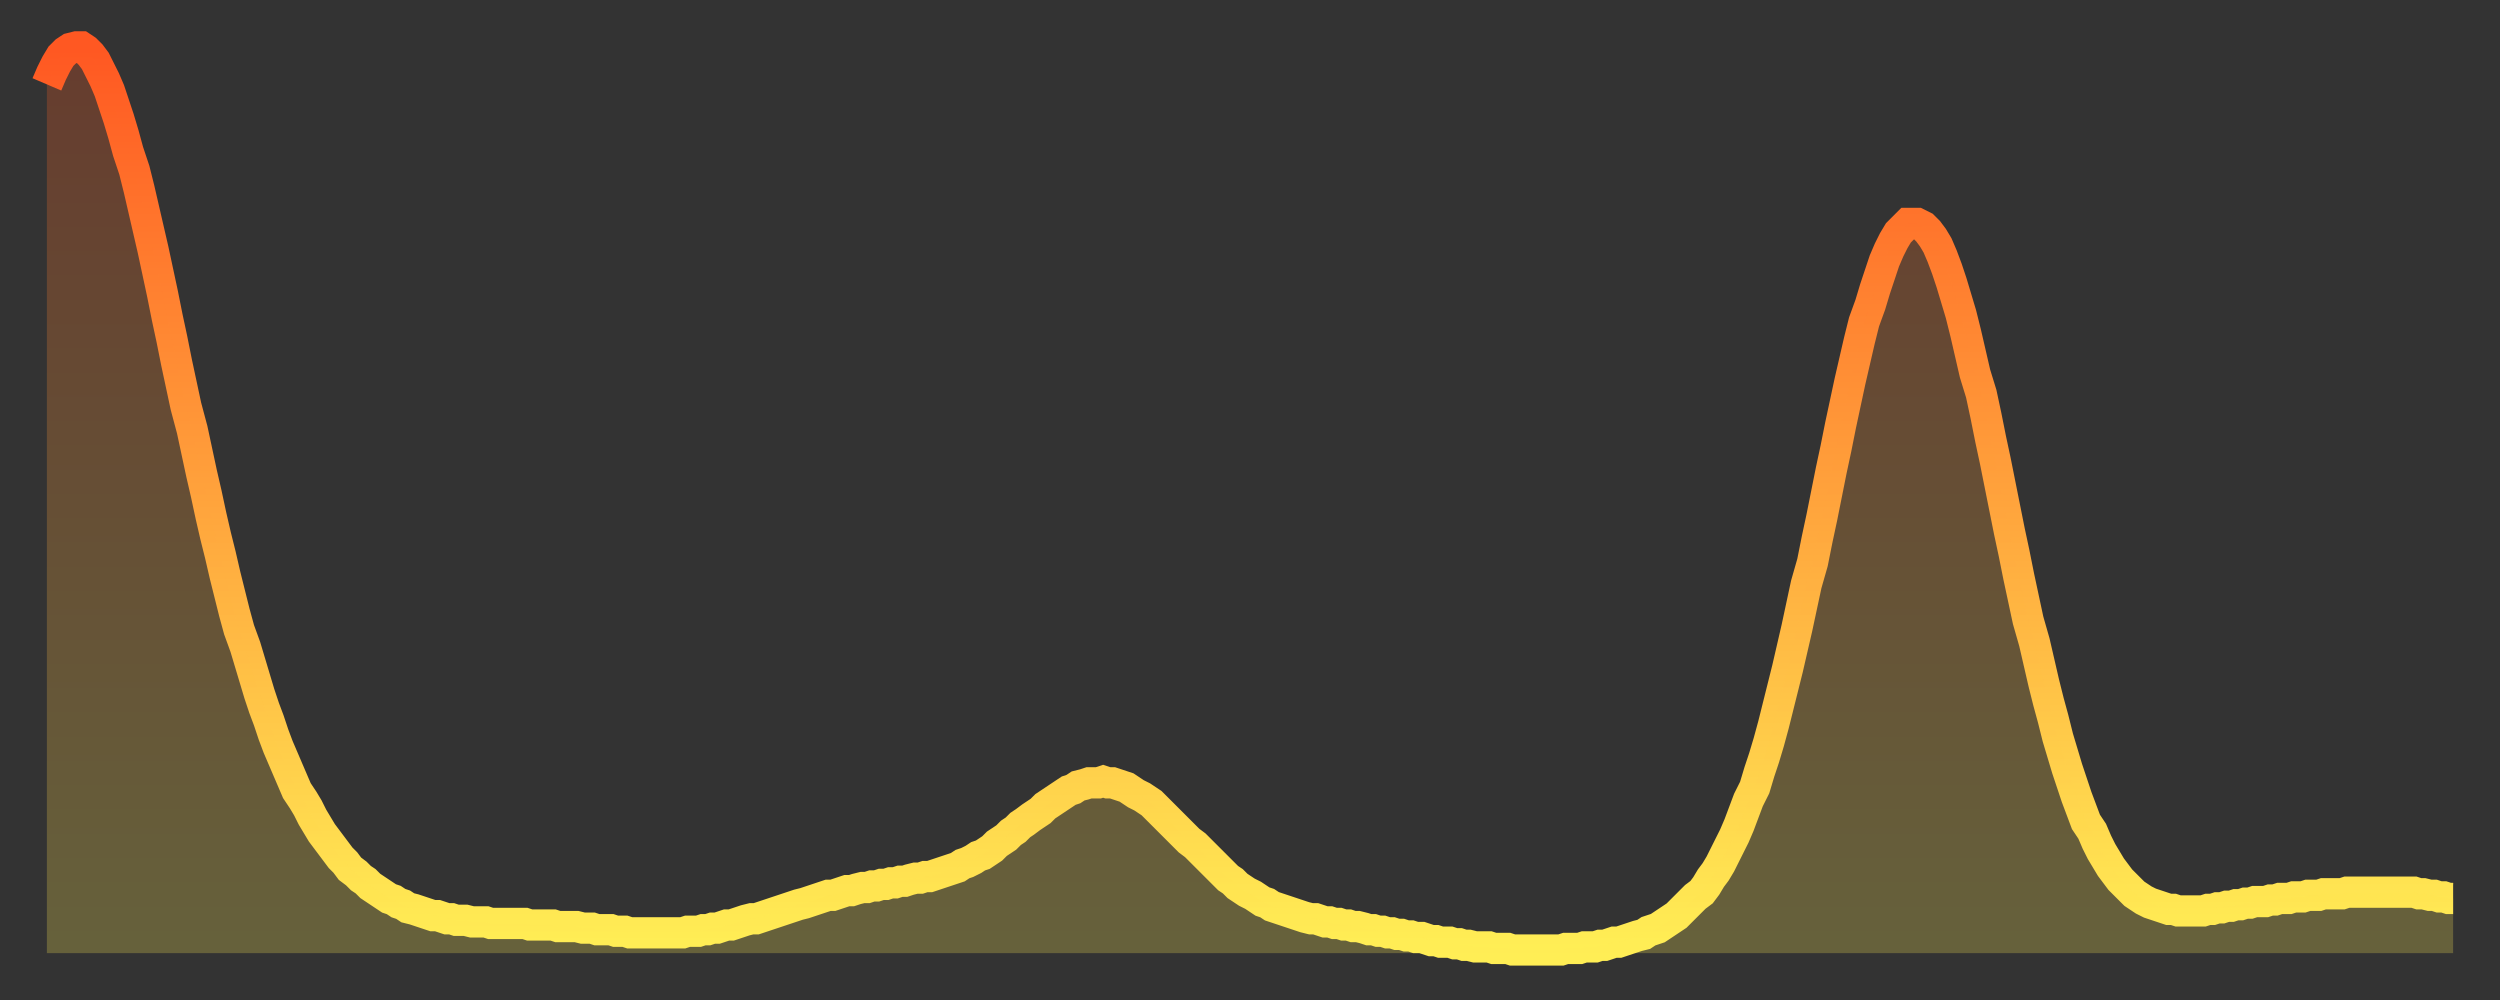
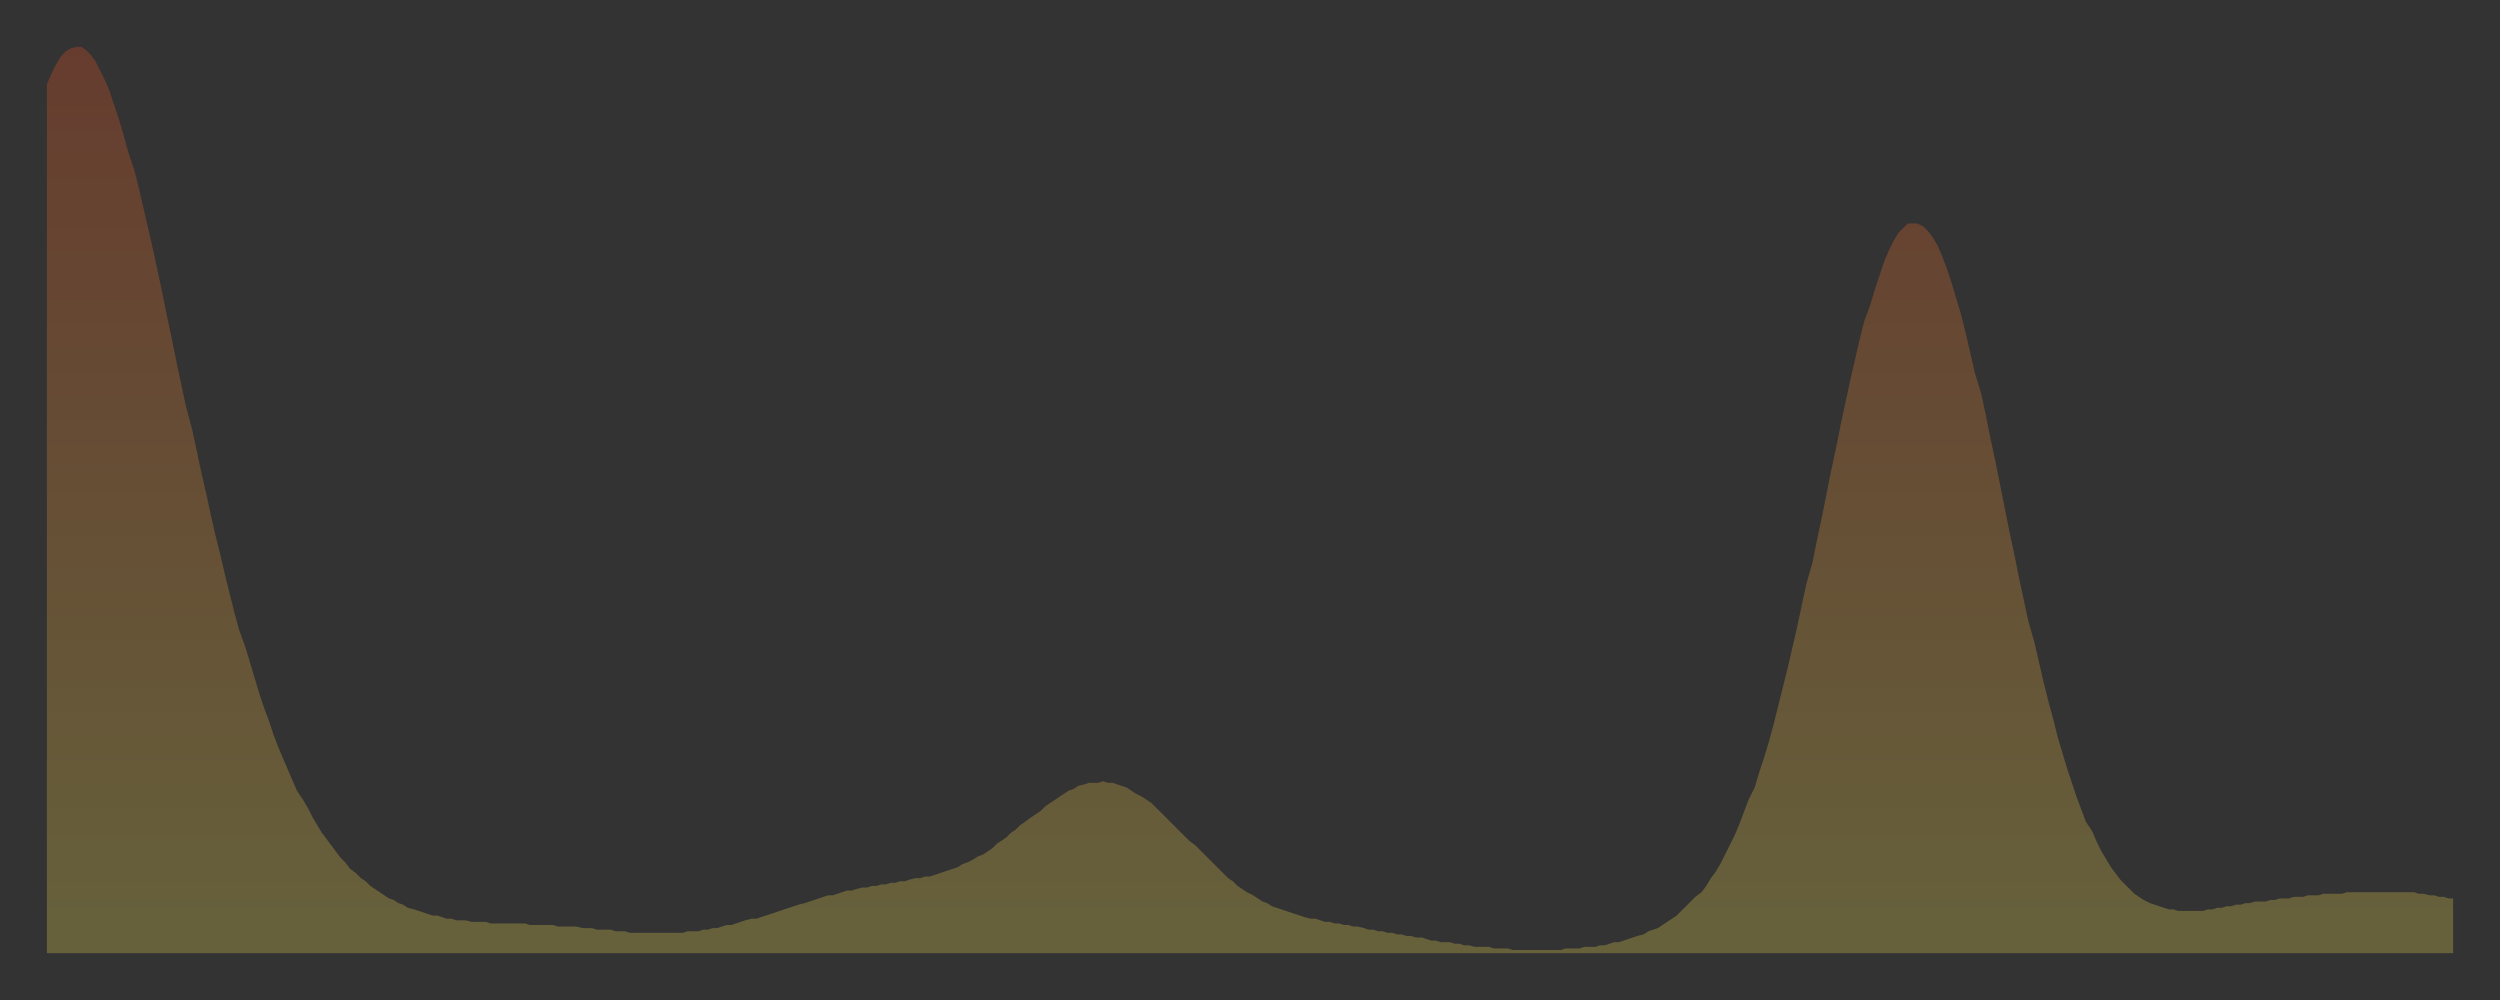
<svg xmlns="http://www.w3.org/2000/svg" baseProfile="full" height="64" version="1.1" width="160">
  <rect width="100%" height="100%" fill="#333333" stroke="none" />
  <defs>
    <linearGradient id="id235404" x1="0" x2="0" y1="0" y2="1">
      <stop offset="0%" stop-color="#ff5822" />
      <stop offset="50%" stop-color="#ffa33c" />
      <stop offset="100%" stop-color="#ffee55" />
    </linearGradient>
  </defs>
  <g transform="translate(3,3)">
    <g>
-       <path d="M 0.0 2.4 L 0.3 1.7 0.6 1.1 0.9 0.6 1.2 0.3 1.5 0.1 1.9 0.0 2.2 0.0 2.5 0.2 2.8 0.5 3.1 0.9 3.4 1.5 3.7 2.1 4.0 2.8 4.3 3.7 4.6 4.6 4.9 5.6 5.2 6.7 5.6 7.9 5.9 9.1 6.2 10.4 6.5 11.7 6.8 13.0 7.1 14.4 7.4 15.8 7.7 17.3 8.0 18.7 8.3 20.2 8.6 21.6 8.9 23.0 9.3 24.5 9.6 25.9 9.9 27.3 10.2 28.6 10.5 30.0 10.8 31.3 11.1 32.5 11.4 33.8 11.7 35.0 12.0 36.2 12.3 37.3 12.7 38.4 13.0 39.4 13.3 40.4 13.6 41.4 13.9 42.3 14.2 43.1 14.5 44.0 14.8 44.8 15.1 45.5 15.4 46.2 15.7 46.9 16.0 47.6 16.4 48.2 16.7 48.7 17.0 49.3 17.3 49.8 17.6 50.3 17.9 50.7 18.2 51.1 18.5 51.5 18.8 51.9 19.1 52.2 19.4 52.6 19.8 52.9 20.1 53.2 20.4 53.4 20.7 53.7 21.0 53.9 21.3 54.1 21.6 54.3 21.9 54.5 22.2 54.6 22.5 54.8 22.8 54.9 23.1 55.1 23.5 55.2 23.8 55.3 24.1 55.4 24.4 55.5 24.7 55.6 25.0 55.6 25.3 55.7 25.6 55.8 25.9 55.8 26.2 55.9 26.5 55.9 26.8 55.9 27.2 56.0 27.5 56.0 27.8 56.0 28.1 56.0 28.4 56.1 28.7 56.1 29.0 56.1 29.3 56.1 29.6 56.1 29.9 56.1 30.2 56.1 30.6 56.1 30.9 56.2 31.2 56.2 31.5 56.2 31.8 56.2 32.1 56.2 32.4 56.2 32.7 56.3 33.0 56.3 33.3 56.3 33.6 56.3 33.9 56.3 34.3 56.4 34.6 56.4 34.9 56.4 35.2 56.5 35.5 56.5 35.8 56.5 36.1 56.5 36.4 56.6 36.7 56.6 37.0 56.6 37.3 56.7 37.7 56.7 38.0 56.7 38.3 56.7 38.6 56.7 38.9 56.7 39.2 56.7 39.5 56.7 39.8 56.7 40.1 56.7 40.4 56.7 40.7 56.7 41.0 56.6 41.4 56.6 41.7 56.6 42.0 56.5 42.3 56.5 42.6 56.4 42.9 56.4 43.2 56.3 43.5 56.2 43.8 56.2 44.1 56.1 44.4 56.0 44.7 55.9 45.1 55.8 45.4 55.8 45.7 55.7 46.0 55.6 46.3 55.5 46.6 55.4 46.9 55.3 47.2 55.2 47.5 55.1 47.8 55.0 48.1 54.9 48.5 54.8 48.8 54.7 49.1 54.6 49.4 54.5 49.7 54.4 50.0 54.3 50.3 54.3 50.6 54.2 50.9 54.1 51.2 54.0 51.5 54.0 51.8 53.9 52.2 53.8 52.5 53.8 52.8 53.7 53.1 53.7 53.4 53.6 53.7 53.6 54.0 53.5 54.3 53.5 54.6 53.4 54.9 53.4 55.2 53.3 55.6 53.2 55.9 53.2 56.2 53.1 56.5 53.1 56.8 53.0 57.1 52.9 57.4 52.8 57.7 52.7 58.0 52.6 58.3 52.5 58.6 52.3 58.9 52.2 59.3 52.0 59.6 51.8 59.9 51.7 60.2 51.5 60.5 51.3 60.8 51.0 61.1 50.8 61.4 50.6 61.7 50.3 62.0 50.1 62.3 49.8 62.6 49.6 63.0 49.3 63.3 49.1 63.6 48.9 63.9 48.6 64.2 48.4 64.5 48.2 64.8 48.0 65.1 47.8 65.4 47.6 65.7 47.5 66.0 47.3 66.4 47.2 66.7 47.1 67.0 47.1 67.3 47.1 67.6 47.0 67.9 47.1 68.2 47.1 68.5 47.2 68.8 47.3 69.1 47.4 69.4 47.6 69.7 47.8 70.1 48.0 70.4 48.2 70.7 48.4 71.0 48.7 71.3 49.0 71.6 49.3 71.9 49.6 72.2 49.9 72.5 50.2 72.8 50.5 73.1 50.8 73.5 51.1 73.8 51.4 74.1 51.7 74.4 52.0 74.7 52.3 75.0 52.6 75.3 52.9 75.6 53.2 75.9 53.4 76.2 53.7 76.5 53.9 76.8 54.1 77.2 54.3 77.5 54.5 77.8 54.7 78.1 54.8 78.4 55.0 78.7 55.1 79.0 55.2 79.3 55.3 79.6 55.4 79.9 55.5 80.2 55.6 80.5 55.7 80.9 55.8 81.2 55.8 81.5 55.9 81.8 56.0 82.1 56.0 82.4 56.1 82.7 56.1 83.0 56.2 83.3 56.2 83.6 56.3 83.9 56.3 84.3 56.4 84.6 56.5 84.9 56.5 85.2 56.6 85.5 56.6 85.8 56.7 86.1 56.7 86.4 56.8 86.7 56.8 87.0 56.9 87.3 56.9 87.6 57.0 88.0 57.0 88.3 57.1 88.6 57.2 88.9 57.2 89.2 57.3 89.5 57.3 89.8 57.3 90.1 57.4 90.4 57.4 90.7 57.5 91.0 57.5 91.4 57.6 91.7 57.6 92.0 57.6 92.3 57.6 92.6 57.7 92.9 57.7 93.2 57.7 93.5 57.7 93.8 57.8 94.1 57.8 94.4 57.8 94.7 57.8 95.1 57.8 95.4 57.8 95.7 57.8 96.0 57.8 96.3 57.8 96.6 57.8 96.9 57.8 97.2 57.7 97.5 57.7 97.8 57.7 98.1 57.7 98.4 57.6 98.8 57.6 99.1 57.6 99.4 57.5 99.7 57.5 100.0 57.4 100.3 57.3 100.6 57.3 100.9 57.2 101.2 57.1 101.5 57.0 101.8 56.9 102.2 56.8 102.5 56.6 102.8 56.5 103.1 56.4 103.4 56.2 103.7 56.0 104.0 55.8 104.3 55.6 104.6 55.3 104.9 55.0 105.2 54.7 105.5 54.4 105.9 54.1 106.2 53.7 106.5 53.2 106.8 52.8 107.1 52.3 107.4 51.7 107.7 51.1 108.0 50.5 108.3 49.8 108.6 49.0 108.9 48.2 109.3 47.4 109.6 46.4 109.9 45.5 110.2 44.5 110.5 43.4 110.8 42.2 111.1 41.0 111.4 39.8 111.7 38.5 112.0 37.2 112.3 35.8 112.6 34.4 113.0 33.0 113.3 31.5 113.6 30.1 113.9 28.6 114.2 27.1 114.5 25.7 114.8 24.2 115.1 22.8 115.4 21.4 115.7 20.1 116.0 18.8 116.3 17.6 116.7 16.5 117.0 15.5 117.3 14.6 117.6 13.7 117.9 13.0 118.2 12.4 118.5 11.9 118.8 11.6 119.1 11.3 119.4 11.3 119.7 11.3 120.1 11.5 120.4 11.8 120.7 12.2 121.0 12.7 121.3 13.4 121.6 14.2 121.9 15.1 122.2 16.1 122.5 17.1 122.8 18.3 123.1 19.6 123.4 20.9 123.8 22.2 124.1 23.6 124.4 25.1 124.7 26.5 125.0 28.0 125.3 29.5 125.6 31.0 125.9 32.4 126.2 33.9 126.5 35.3 126.8 36.7 127.2 38.1 127.5 39.4 127.8 40.7 128.1 41.9 128.4 43.0 128.7 44.2 129.0 45.2 129.3 46.2 129.6 47.1 129.9 48.0 130.2 48.8 130.5 49.6 130.9 50.2 131.2 50.9 131.5 51.5 131.8 52.0 132.1 52.5 132.4 52.9 132.7 53.3 133.0 53.6 133.3 53.9 133.6 54.2 133.9 54.4 134.2 54.6 134.6 54.8 134.9 54.9 135.2 55.0 135.5 55.1 135.8 55.2 136.1 55.2 136.4 55.3 136.7 55.3 137.0 55.3 137.3 55.3 137.6 55.3 138.0 55.3 138.3 55.2 138.6 55.2 138.9 55.1 139.2 55.1 139.5 55.0 139.8 55.0 140.1 54.9 140.4 54.9 140.7 54.8 141.0 54.8 141.3 54.7 141.7 54.7 142.0 54.7 142.3 54.6 142.6 54.6 142.9 54.5 143.2 54.5 143.5 54.5 143.8 54.4 144.1 54.4 144.4 54.4 144.7 54.3 145.1 54.3 145.4 54.3 145.7 54.2 146.0 54.2 146.3 54.2 146.6 54.2 146.9 54.2 147.2 54.1 147.5 54.1 147.8 54.1 148.1 54.1 148.4 54.1 148.8 54.1 149.1 54.1 149.4 54.1 149.7 54.1 150.0 54.1 150.3 54.1 150.6 54.1 150.9 54.1 151.2 54.1 151.5 54.1 151.8 54.2 152.1 54.2 152.5 54.3 152.8 54.3 153.1 54.4 153.4 54.4 153.7 54.5 154.0 54.5" fill="none" id="graph-curve" opacity="1" stroke="url(#id235404)" stroke-width="2" />
      <path d="M 0 58 L 0.0 2.4 0.3 1.7 0.6 1.1 0.9 0.6 1.2 0.3 1.5 0.1 1.9 0.0 2.2 0.0 2.5 0.2 2.8 0.5 3.1 0.9 3.4 1.5 3.7 2.1 4.0 2.8 4.3 3.7 4.6 4.6 4.9 5.6 5.2 6.7 5.6 7.9 5.9 9.1 6.2 10.4 6.5 11.7 6.8 13.0 7.1 14.4 7.4 15.8 7.7 17.3 8.0 18.7 8.3 20.2 8.6 21.6 8.9 23.0 9.3 24.5 9.6 25.9 9.9 27.3 10.2 28.6 10.5 30.0 10.8 31.3 11.1 32.5 11.4 33.8 11.7 35.0 12.0 36.2 12.3 37.3 12.7 38.4 13.0 39.4 13.3 40.4 13.6 41.4 13.9 42.3 14.2 43.1 14.5 44.0 14.8 44.8 15.1 45.5 15.4 46.2 15.7 46.9 16.0 47.6 16.4 48.2 16.7 48.7 17.0 49.3 17.3 49.8 17.6 50.3 17.9 50.7 18.2 51.1 18.5 51.5 18.8 51.9 19.1 52.2 19.4 52.6 19.8 52.9 20.1 53.2 20.4 53.4 20.7 53.7 21.0 53.9 21.3 54.1 21.6 54.3 21.9 54.5 22.2 54.6 22.5 54.8 22.8 54.9 23.1 55.1 23.5 55.2 23.8 55.3 24.1 55.4 24.4 55.5 24.7 55.6 25.0 55.6 25.3 55.7 25.6 55.8 25.9 55.8 26.2 55.9 26.5 55.9 26.8 55.9 27.2 56.0 27.5 56.0 27.8 56.0 28.1 56.0 28.4 56.1 28.7 56.1 29.0 56.1 29.3 56.1 29.6 56.1 29.9 56.1 30.2 56.1 30.6 56.1 30.9 56.2 31.2 56.2 31.5 56.2 31.8 56.2 32.1 56.2 32.4 56.2 32.7 56.3 33.0 56.3 33.3 56.3 33.6 56.3 33.9 56.3 34.3 56.4 34.6 56.4 34.9 56.4 35.2 56.5 35.5 56.5 35.8 56.5 36.1 56.5 36.4 56.6 36.7 56.6 37.0 56.6 37.3 56.7 37.7 56.7 38.0 56.7 38.3 56.7 38.6 56.7 38.9 56.7 39.2 56.7 39.5 56.7 39.8 56.7 40.1 56.7 40.4 56.7 40.7 56.7 41.0 56.6 41.4 56.6 41.7 56.6 42.0 56.5 42.3 56.5 42.6 56.4 42.9 56.4 43.2 56.3 43.5 56.2 43.8 56.2 44.1 56.1 44.4 56.0 44.7 55.9 45.1 55.8 45.4 55.8 45.7 55.7 46.0 55.6 46.3 55.5 46.6 55.4 46.9 55.3 47.2 55.2 47.5 55.1 47.8 55.0 48.1 54.9 48.5 54.8 48.8 54.7 49.1 54.6 49.4 54.5 49.7 54.4 50.0 54.3 50.3 54.3 50.6 54.2 50.9 54.1 51.2 54.0 51.5 54.0 51.8 53.9 52.2 53.8 52.5 53.8 52.8 53.7 53.1 53.7 53.4 53.6 53.7 53.6 54.0 53.5 54.3 53.5 54.6 53.4 54.9 53.4 55.2 53.3 55.6 53.2 55.9 53.2 56.2 53.1 56.5 53.1 56.8 53.0 57.1 52.9 57.4 52.8 57.7 52.7 58.0 52.6 58.3 52.5 58.6 52.3 58.9 52.2 59.3 52.0 59.6 51.8 59.9 51.7 60.2 51.5 60.5 51.3 60.8 51.0 61.1 50.8 61.4 50.6 61.7 50.3 62.0 50.1 62.3 49.8 62.6 49.6 63.0 49.3 63.3 49.1 63.6 48.9 63.9 48.6 64.2 48.4 64.5 48.2 64.8 48.0 65.1 47.8 65.4 47.6 65.7 47.5 66.0 47.3 66.4 47.2 66.7 47.1 67.0 47.1 67.3 47.1 67.6 47.0 67.9 47.1 68.2 47.1 68.5 47.2 68.8 47.3 69.1 47.4 69.4 47.6 69.7 47.8 70.1 48.0 70.4 48.2 70.7 48.4 71.0 48.7 71.3 49.0 71.6 49.3 71.9 49.6 72.2 49.9 72.5 50.2 72.8 50.5 73.1 50.8 73.5 51.1 73.8 51.4 74.1 51.7 74.4 52.0 74.7 52.3 75.0 52.6 75.3 52.9 75.6 53.2 75.9 53.4 76.2 53.7 76.5 53.9 76.8 54.1 77.2 54.3 77.5 54.5 77.8 54.7 78.1 54.8 78.4 55.0 78.7 55.1 79.0 55.2 79.3 55.3 79.6 55.4 79.9 55.5 80.2 55.6 80.5 55.7 80.9 55.8 81.2 55.8 81.5 55.9 81.8 56.0 82.1 56.0 82.4 56.1 82.7 56.1 83.0 56.2 83.3 56.2 83.6 56.3 83.9 56.3 84.3 56.4 84.6 56.5 84.9 56.5 85.2 56.6 85.5 56.6 85.8 56.7 86.1 56.7 86.4 56.8 86.7 56.8 87.0 56.9 87.3 56.9 87.6 57.0 88.0 57.0 88.3 57.1 88.6 57.2 88.9 57.2 89.2 57.3 89.5 57.3 89.8 57.3 90.1 57.4 90.4 57.4 90.7 57.5 91.0 57.5 91.4 57.6 91.7 57.6 92.0 57.6 92.3 57.6 92.6 57.7 92.9 57.7 93.2 57.7 93.5 57.7 93.8 57.8 94.1 57.8 94.4 57.8 94.7 57.8 95.1 57.8 95.4 57.8 95.7 57.8 96.0 57.8 96.3 57.8 96.6 57.8 96.9 57.8 97.2 57.7 97.5 57.7 97.8 57.7 98.1 57.7 98.4 57.6 98.8 57.6 99.1 57.6 99.4 57.5 99.7 57.5 100.0 57.4 100.3 57.3 100.6 57.3 100.9 57.2 101.2 57.1 101.5 57.0 101.8 56.9 102.2 56.8 102.5 56.6 102.8 56.5 103.1 56.4 103.4 56.2 103.7 56.0 104.0 55.8 104.3 55.6 104.6 55.3 104.9 55.0 105.2 54.7 105.5 54.4 105.9 54.1 106.2 53.7 106.5 53.2 106.8 52.8 107.1 52.3 107.4 51.7 107.7 51.1 108.0 50.5 108.3 49.8 108.6 49.0 108.9 48.2 109.3 47.4 109.6 46.4 109.9 45.5 110.2 44.5 110.5 43.4 110.8 42.2 111.1 41.0 111.4 39.8 111.7 38.5 112.0 37.2 112.3 35.8 112.6 34.4 113.0 33.0 113.3 31.5 113.6 30.1 113.9 28.6 114.2 27.1 114.5 25.7 114.8 24.2 115.1 22.8 115.4 21.4 115.7 20.1 116.0 18.8 116.3 17.6 116.7 16.5 117.0 15.5 117.3 14.6 117.6 13.7 117.9 13.0 118.2 12.4 118.5 11.9 118.8 11.6 119.1 11.3 119.4 11.3 119.7 11.3 120.1 11.5 120.4 11.8 120.7 12.2 121.0 12.7 121.3 13.4 121.6 14.2 121.9 15.1 122.2 16.1 122.5 17.1 122.8 18.3 123.1 19.6 123.4 20.9 123.8 22.2 124.1 23.6 124.4 25.1 124.7 26.5 125.0 28.0 125.3 29.5 125.6 31.0 125.9 32.4 126.2 33.9 126.5 35.3 126.8 36.7 127.2 38.1 127.5 39.4 127.8 40.7 128.1 41.9 128.4 43.0 128.7 44.2 129.0 45.2 129.3 46.2 129.6 47.1 129.9 48.0 130.2 48.8 130.5 49.6 130.9 50.2 131.2 50.9 131.5 51.5 131.8 52.0 132.1 52.5 132.4 52.9 132.7 53.3 133.0 53.6 133.3 53.9 133.6 54.2 133.9 54.4 134.2 54.6 134.6 54.8 134.9 54.9 135.2 55.0 135.5 55.1 135.8 55.2 136.1 55.2 136.4 55.3 136.7 55.3 137.0 55.3 137.3 55.3 137.6 55.3 138.0 55.3 138.3 55.2 138.6 55.2 138.9 55.1 139.2 55.1 139.5 55.0 139.8 55.0 140.1 54.9 140.4 54.9 140.7 54.8 141.0 54.8 141.3 54.7 141.7 54.7 142.0 54.7 142.3 54.6 142.6 54.6 142.9 54.5 143.2 54.5 143.5 54.5 143.8 54.4 144.1 54.4 144.4 54.4 144.7 54.3 145.1 54.3 145.4 54.3 145.7 54.2 146.0 54.2 146.3 54.2 146.6 54.2 146.9 54.2 147.2 54.1 147.5 54.1 147.8 54.1 148.1 54.1 148.4 54.1 148.8 54.1 149.1 54.1 149.4 54.1 149.7 54.1 150.0 54.1 150.3 54.1 150.6 54.1 150.9 54.1 151.2 54.1 151.5 54.1 151.8 54.2 152.1 54.2 152.5 54.3 152.8 54.3 153.1 54.4 153.4 54.4 153.7 54.5 154.0 54.5 154 58" fill="url(#id235404)" fill-opacity=".25" id="graph-shadow" />
    </g>
  </g>
</svg>